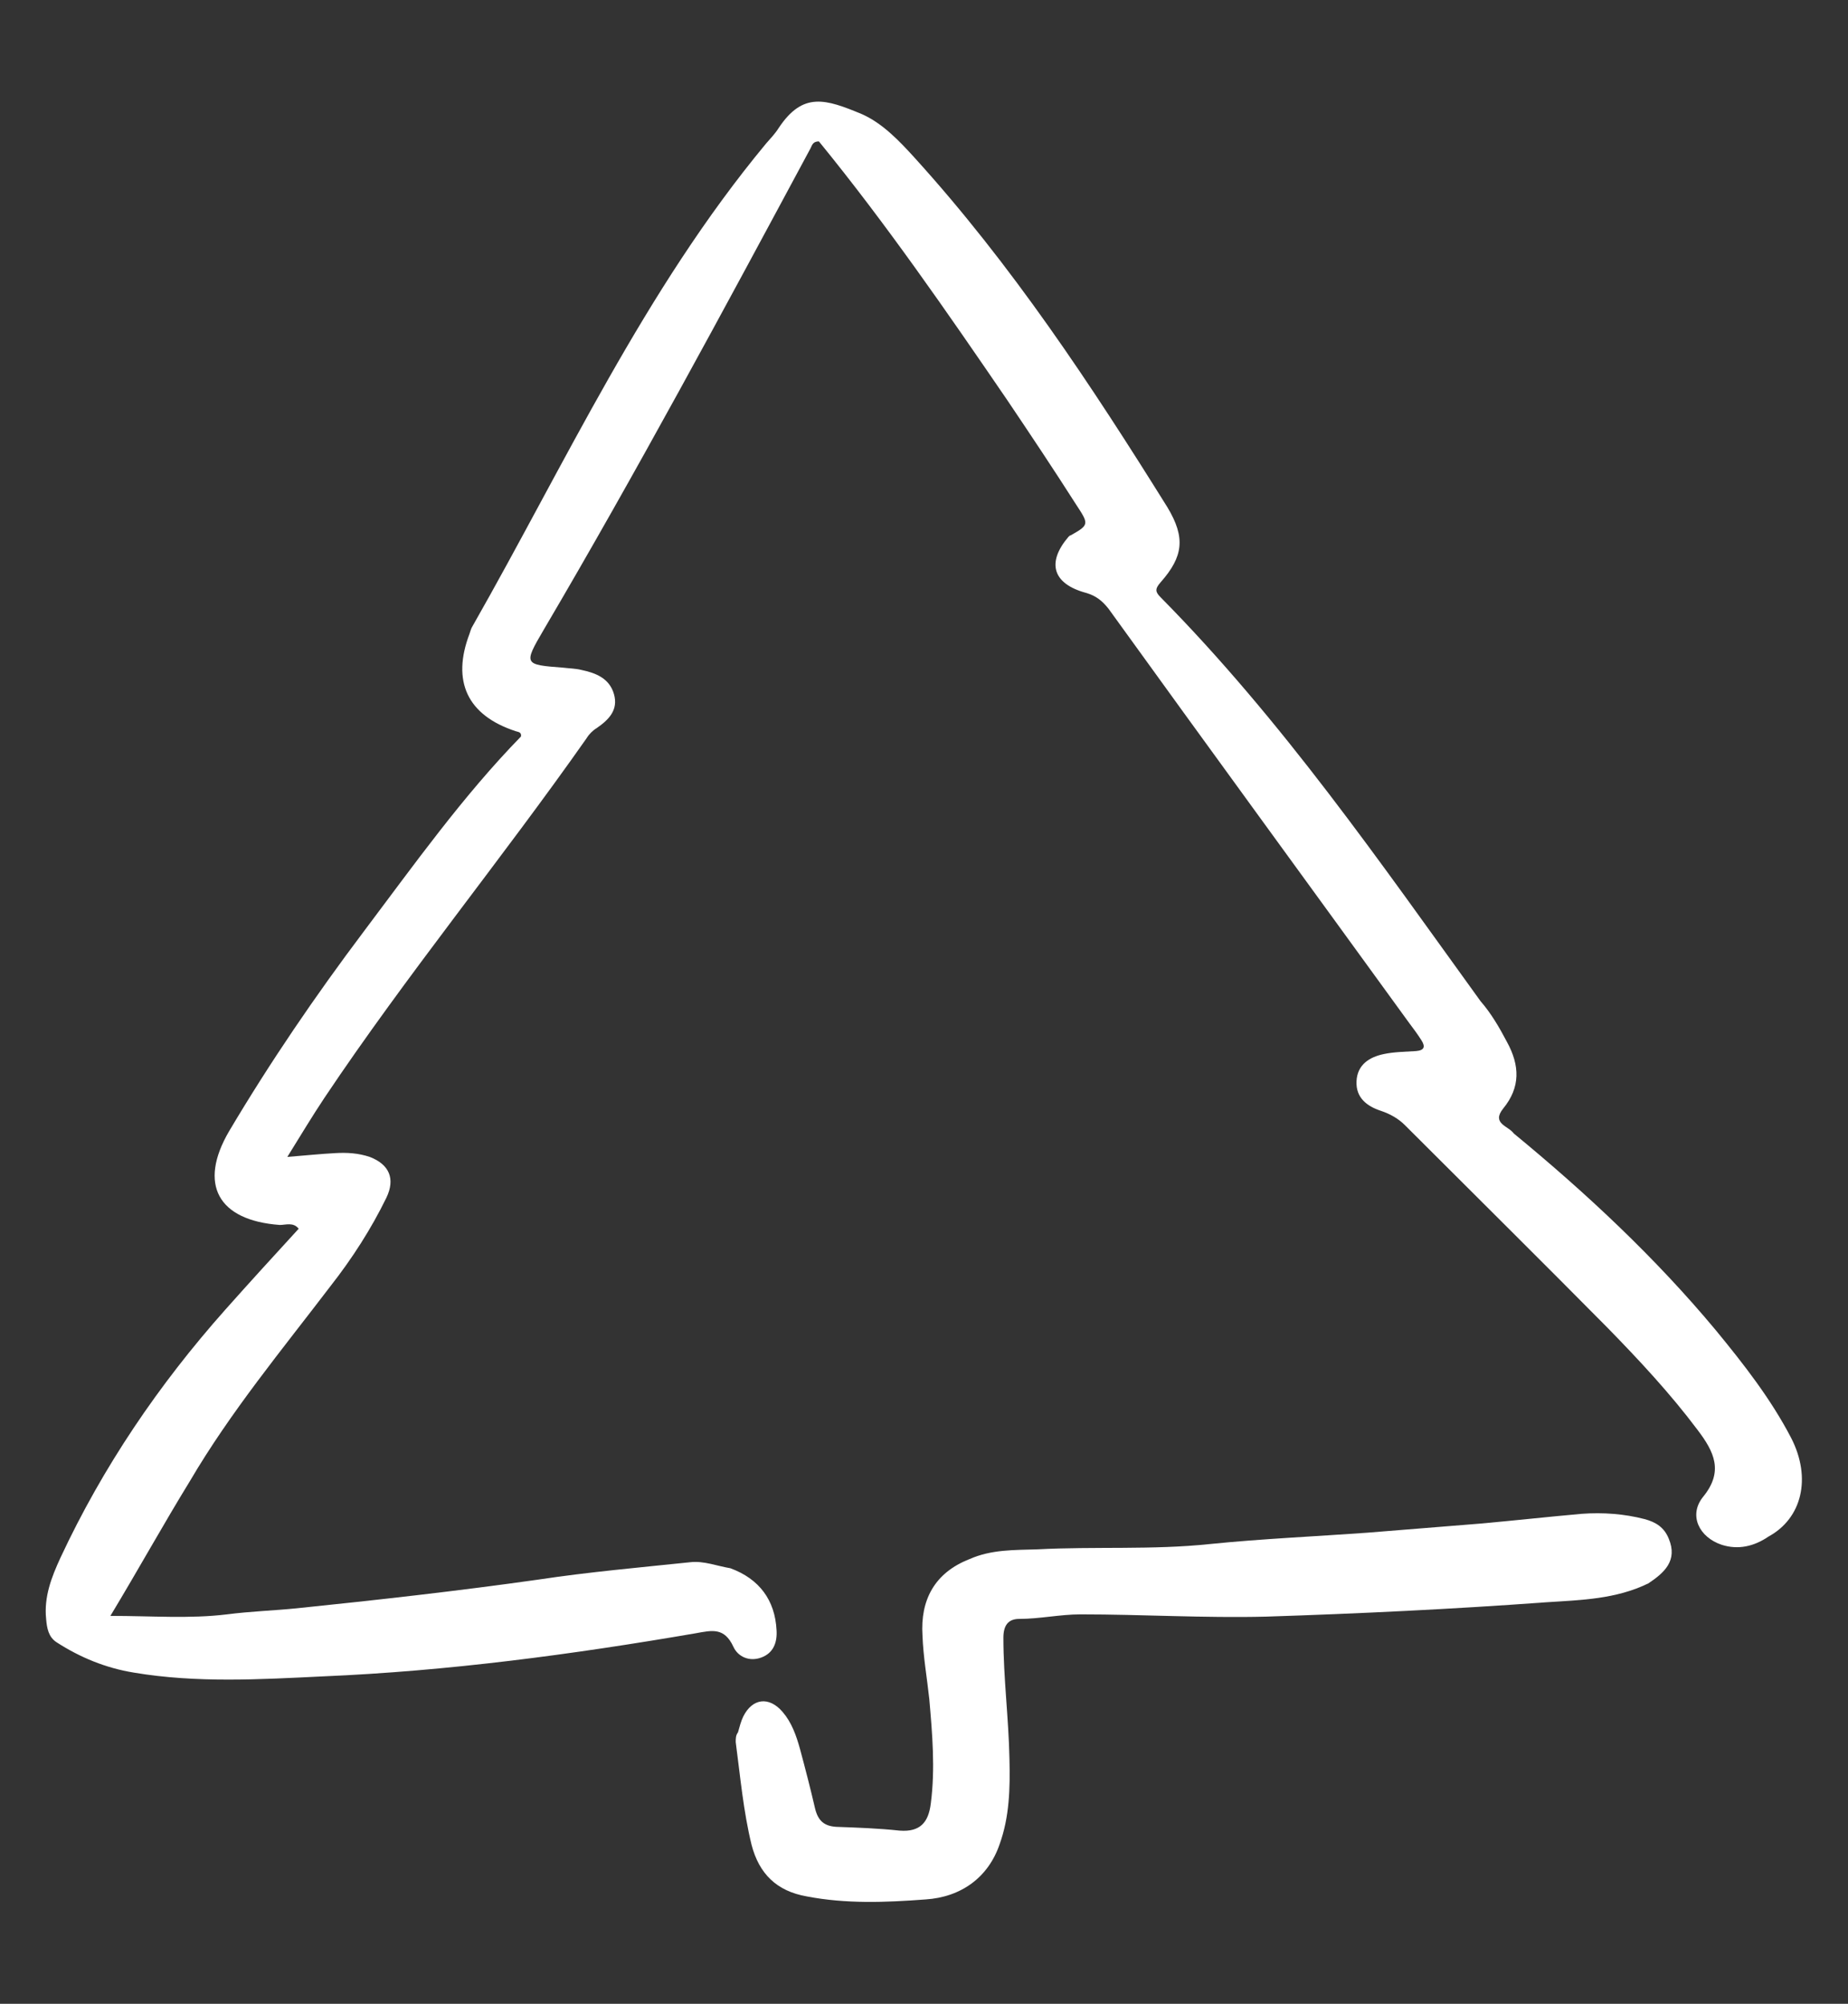
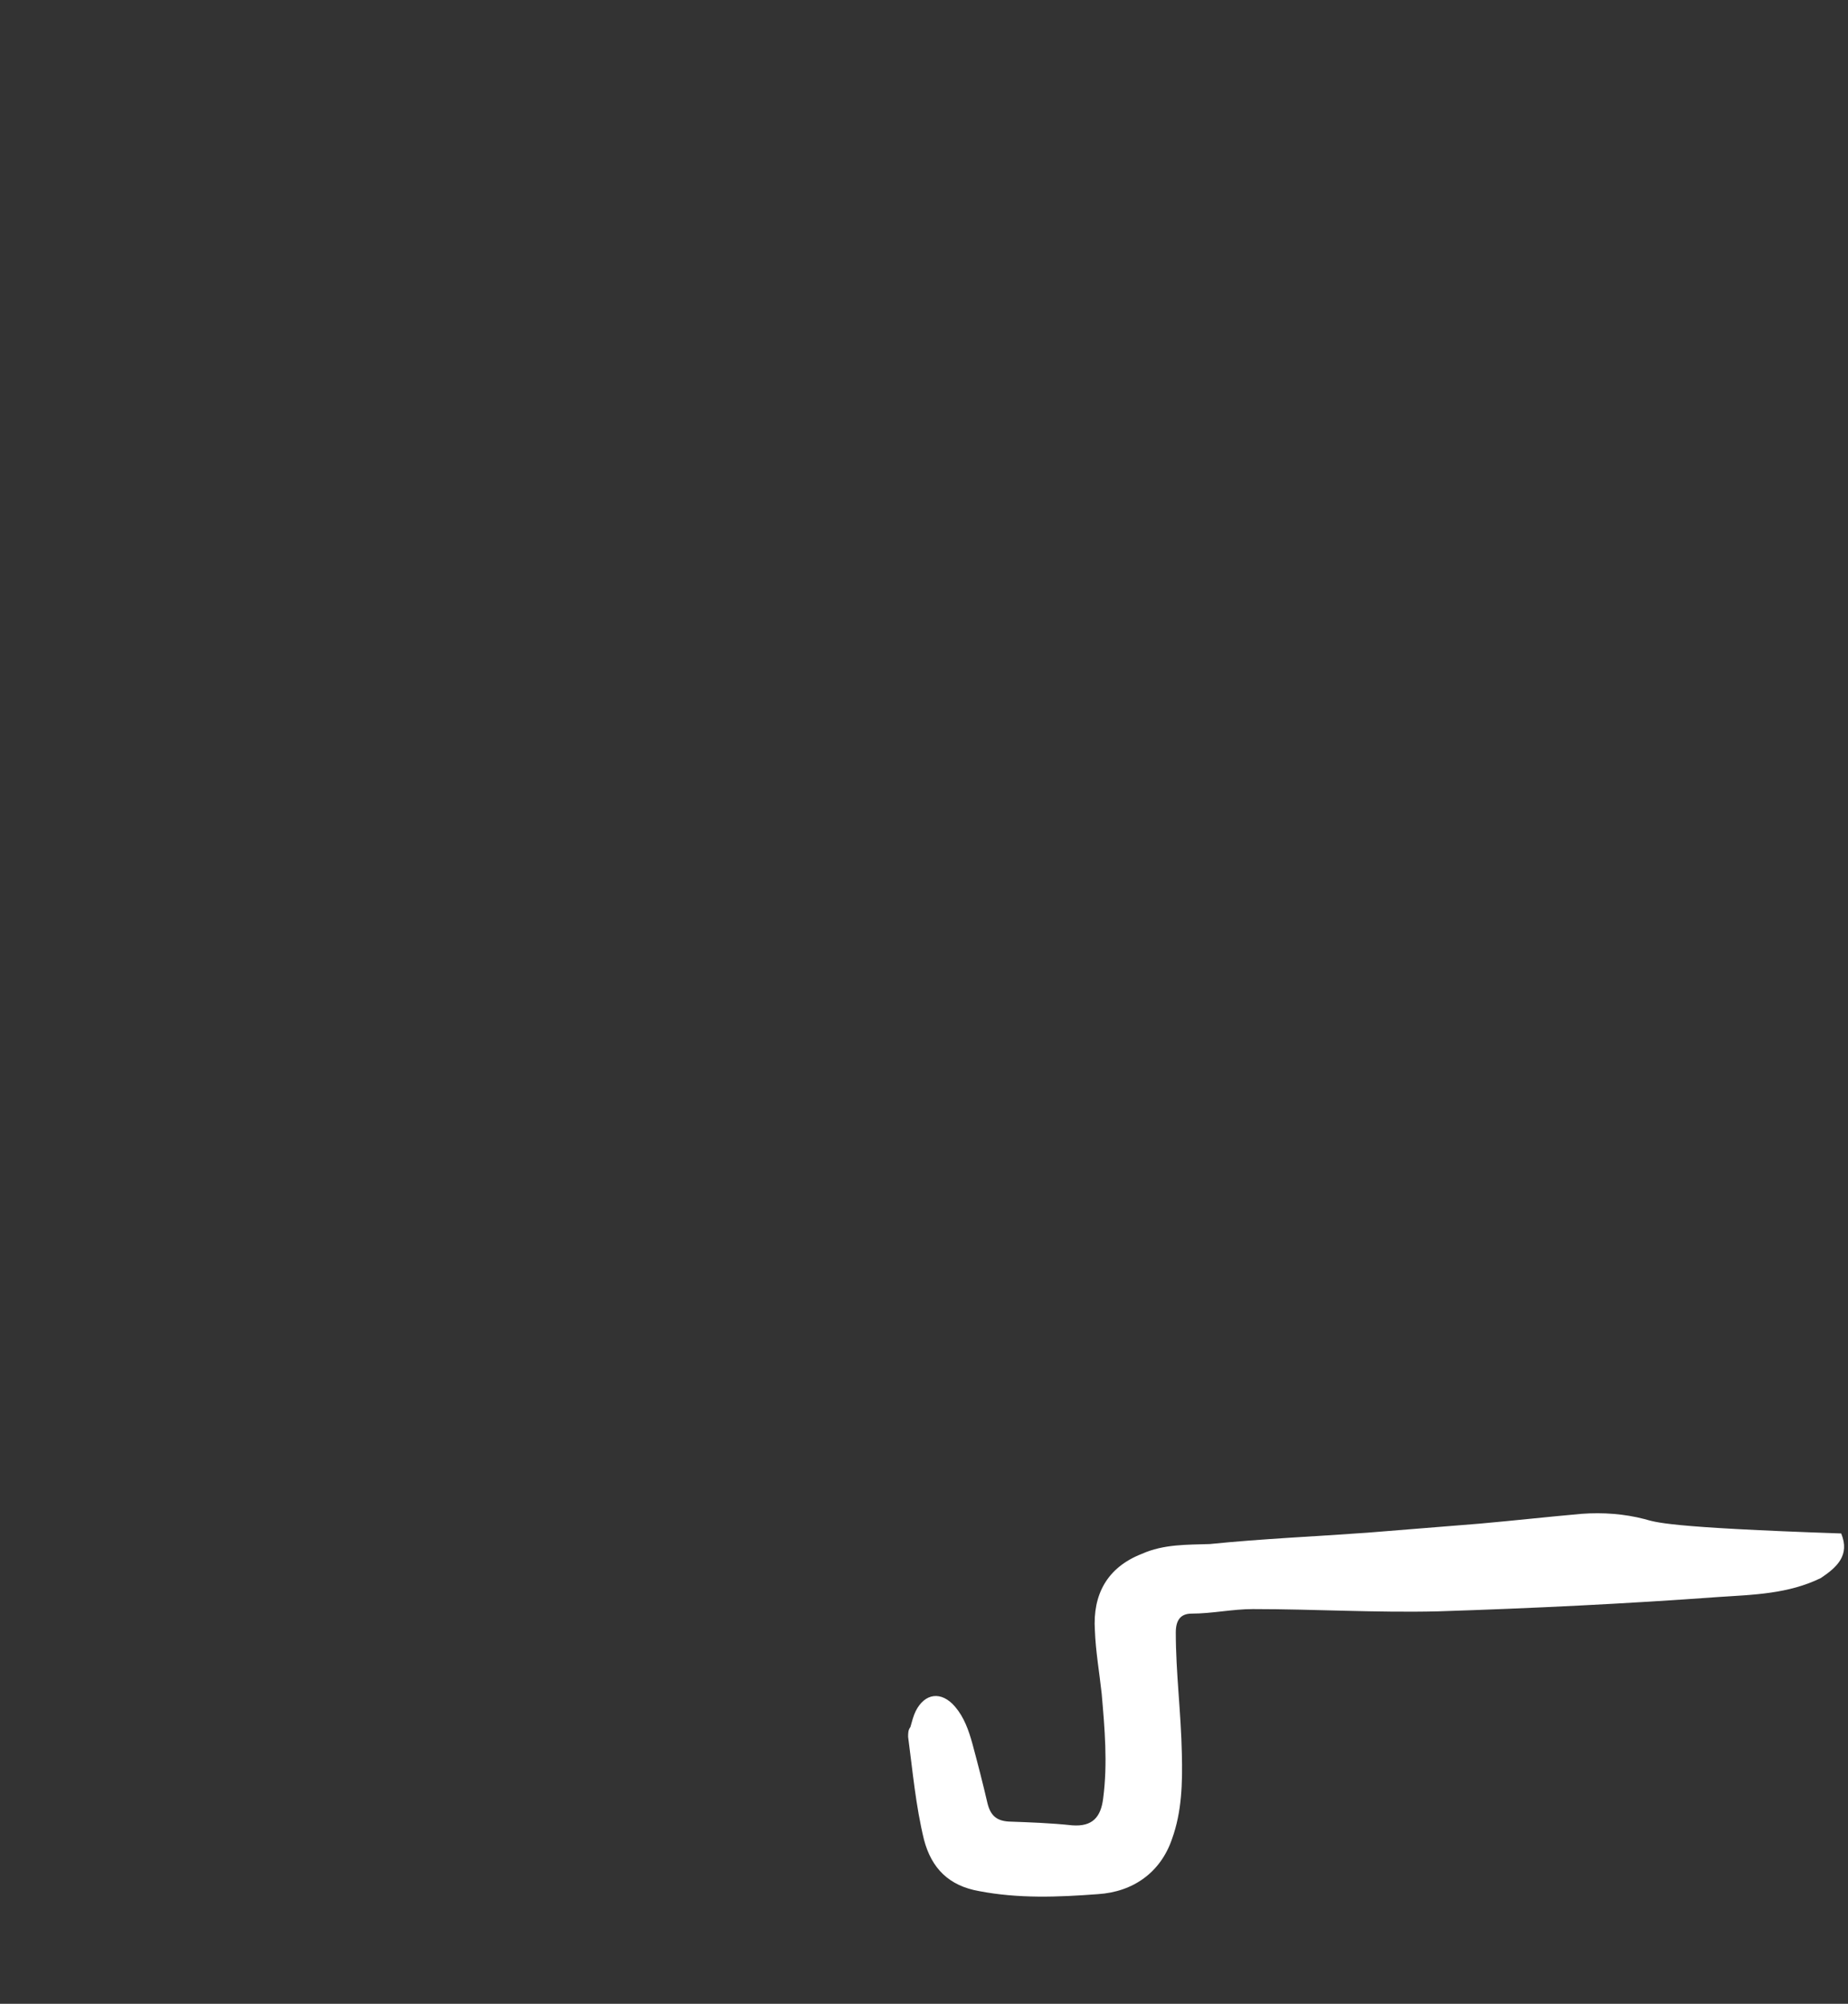
<svg xmlns="http://www.w3.org/2000/svg" id="Слой_1" x="0px" y="0px" viewBox="0 0 244.4 265" style="enable-background:new 0 0 244.4 265;" xml:space="preserve">
  <rect x="0" y="0" width="244.4" height="265" fill="#333333" stroke="none" />
  <style type="text/css"> .st0{fill:#FFFFFF;} </style>
  <g>
-     <path class="st0" d="M236.9,190.2c-2.7-5.2-6.3-9.8-10-14.3c-8-9.6-17.1-18.1-26.7-26c-0.7-1-3-1.3-1.4-3.3 c2.3-2.8,2.2-5.7,0.5-8.8c-1-1.9-2.1-3.8-3.5-5.4c-13.3-18.4-26.2-37.1-42.3-53.4c-0.7-0.7-0.8-1.1,0-2c3-3.4,3.3-5.9,0.9-9.9 c-10.1-16.2-20.6-32.1-33.5-46.3c-2-2.2-4.2-4.5-6.9-5.7c-4.8-2-7.8-3-11,1.8c-0.5,0.8-1.1,1.4-1.7,2.1 C85.2,38.4,74.8,61.2,62.5,82.8c-0.2,0.3-0.3,0.7-0.4,1c-2.4,6.3-0.3,10.8,6.1,12.9c0.3,0.1,0.8,0.1,0.7,0.7 c-7.7,7.9-14.1,16.9-20.8,25.8c-6.4,8.5-12.4,17.3-17.8,26.4c-4.1,7-1.5,11.8,6.7,12.4c0.8,0,1.8-0.4,2.5,0.5 c-3.3,3.6-6.5,7.1-9.7,10.7C21,183.1,13.6,194,8,206c-1.2,2.6-2.2,5.2-1.9,8.1c0.1,1.2,0.3,2.4,1.4,3.1c3.1,2,6.5,3.4,10.2,4 c8.3,1.4,16.7,0.9,25,0.5c16.6-0.7,33-2.9,49.3-5.7c2.2-0.4,3.8-0.8,5,1.8c0.6,1.3,2.1,2,3.7,1.4s2.1-2,2-3.6 c-0.2-4-2.3-6.8-6.1-8.2c-1.8-0.3-3.5-1-5.3-0.8c-6.7,0.7-13.5,1.3-20.1,2.3c-10.6,1.5-21.3,2.7-32,3.8c-3,0.3-6.1,0.4-9.2,0.8 c-4.9,0.6-9.9,0.2-15.4,0.2l0,0c3.8-6.3,7-12.1,10.5-17.8c5.4-9.2,12.2-17.4,18.6-25.8c2.9-3.7,5.4-7.6,7.4-11.7 c1.2-2.5,0.4-4.4-2.2-5.4c-1.5-0.5-3-0.6-4.6-0.5c-1.9,0.1-3.8,0.3-6.3,0.5c1.8-2.9,3.3-5.4,4.9-7.8c10.9-16.3,23.4-31.5,34.7-47.6 c0.3-0.5,0.8-1,1.3-1.3c1.6-1.1,2.9-2.4,2.3-4.5s-2.4-2.8-4.3-3.2c-0.8-0.2-1.6-0.2-2.4-0.3c-5.2-0.4-5.3-0.4-2.6-5 C84.2,62.4,95.7,41,107.2,19.6c0.2-0.4,0.3-0.9,1.1-0.9c8.9,10.9,16.9,22.5,24.9,34.2c3.1,4.6,6.1,9.1,9.1,13.8 c1.7,2.6,1.8,2.7-0.7,4.1l0,0c-0.1,0-0.2,0.1-0.3,0.2c-2.9,3.4-2.1,6.2,2.3,7.4c1.4,0.4,2.2,1.1,3,2.1 c13.2,18.3,26.5,36.5,39.7,54.7c0.6,0.8,1.2,1.6,1.7,2.4s0.4,1.3-0.7,1.4c-1.4,0.1-2.9,0.1-4.3,0.4c-1.9,0.4-3.5,1.4-3.6,3.6 s1.4,3.3,3.2,3.9c1.2,0.4,2.3,1,3.2,1.9c8.9,8.9,17.9,17.8,26.8,26.8c4.2,4.3,8.3,8.7,11.9,13.5c2.2,2.9,3.5,5.5,0.7,8.9 c-1.9,2.4-0.5,5.3,2.5,6.3c2.2,0.7,4.3,0.2,6.2-1.1C238.3,200.8,239.6,195.5,236.9,190.2z" />
-     <path class="st0" d="M217.5,200.9c-2.7-0.7-5.5-0.9-8.3-0.7c-4.5,0.4-9,0.9-13.5,1.3c-5,0.4-9.9,0.8-14.9,1.2 c-6.9,0.5-13.9,0.8-20.8,1.5c-7.6,0.8-15.2,0.3-22.8,0.7c-3,0.1-6.1,0-9,1.3c-4.6,1.8-6.5,5.4-6.2,10.1c0.1,2.8,0.6,5.6,0.9,8.4 c0.4,4.6,0.8,9.2,0.2,13.8c-0.3,2.5-1.4,3.8-4.1,3.6c-2.8-0.3-5.6-0.4-8.4-0.5c-1.6-0.1-2.4-0.8-2.8-2.4c-0.6-2.6-1.3-5.3-2-7.9 c-0.5-1.8-1.1-3.5-2.3-4.9c-1.8-2.1-4-1.8-5.2,0.6c-0.3,0.6-0.5,1.4-0.7,2.1c-0.3,0.4-0.3,0.8-0.3,1.3c0.6,4.5,1,9.1,2.1,13.6 c1,3.8,3.3,6.1,7.3,6.8c5.2,1,10.4,0.8,15.7,0.4c4.7-0.3,8.3-2.9,9.8-7.3c1.3-3.6,1.4-7.4,1.3-11.3c-0.1-5.3-0.8-10.7-0.8-16 c0-1.6,0.6-2.5,2.1-2.5c2.7,0,5.4-0.6,8.1-0.6c8.2,0,16.3,0.5,24.5,0.3c12.4-0.4,24.8-1,37.1-1.9c4.6-0.3,9.2-0.4,13.5-2.5 c2.1-1.4,3.9-3,2.7-5.9C220.1,202,219,201.3,217.5,200.9z" />
+     <path class="st0" d="M217.5,200.9c-2.7-0.7-5.5-0.9-8.3-0.7c-4.5,0.4-9,0.9-13.5,1.3c-5,0.4-9.9,0.8-14.9,1.2 c-6.9,0.5-13.9,0.8-20.8,1.5c-3,0.1-6.1,0-9,1.3c-4.6,1.8-6.5,5.4-6.2,10.1c0.1,2.8,0.6,5.6,0.9,8.4 c0.4,4.6,0.8,9.2,0.2,13.8c-0.3,2.5-1.4,3.8-4.1,3.6c-2.8-0.3-5.6-0.4-8.4-0.5c-1.6-0.1-2.4-0.8-2.8-2.4c-0.6-2.6-1.3-5.3-2-7.9 c-0.5-1.8-1.1-3.5-2.3-4.9c-1.8-2.1-4-1.8-5.2,0.6c-0.3,0.6-0.5,1.4-0.7,2.1c-0.3,0.4-0.3,0.8-0.3,1.3c0.6,4.5,1,9.1,2.1,13.6 c1,3.8,3.3,6.1,7.3,6.8c5.2,1,10.4,0.8,15.7,0.4c4.7-0.3,8.3-2.9,9.8-7.3c1.3-3.6,1.4-7.4,1.3-11.3c-0.1-5.3-0.8-10.7-0.8-16 c0-1.6,0.6-2.5,2.1-2.5c2.7,0,5.4-0.6,8.1-0.6c8.2,0,16.3,0.5,24.5,0.3c12.4-0.4,24.8-1,37.1-1.9c4.6-0.3,9.2-0.4,13.5-2.5 c2.1-1.4,3.9-3,2.7-5.9C220.1,202,219,201.3,217.5,200.9z" />
  </g>
</svg>